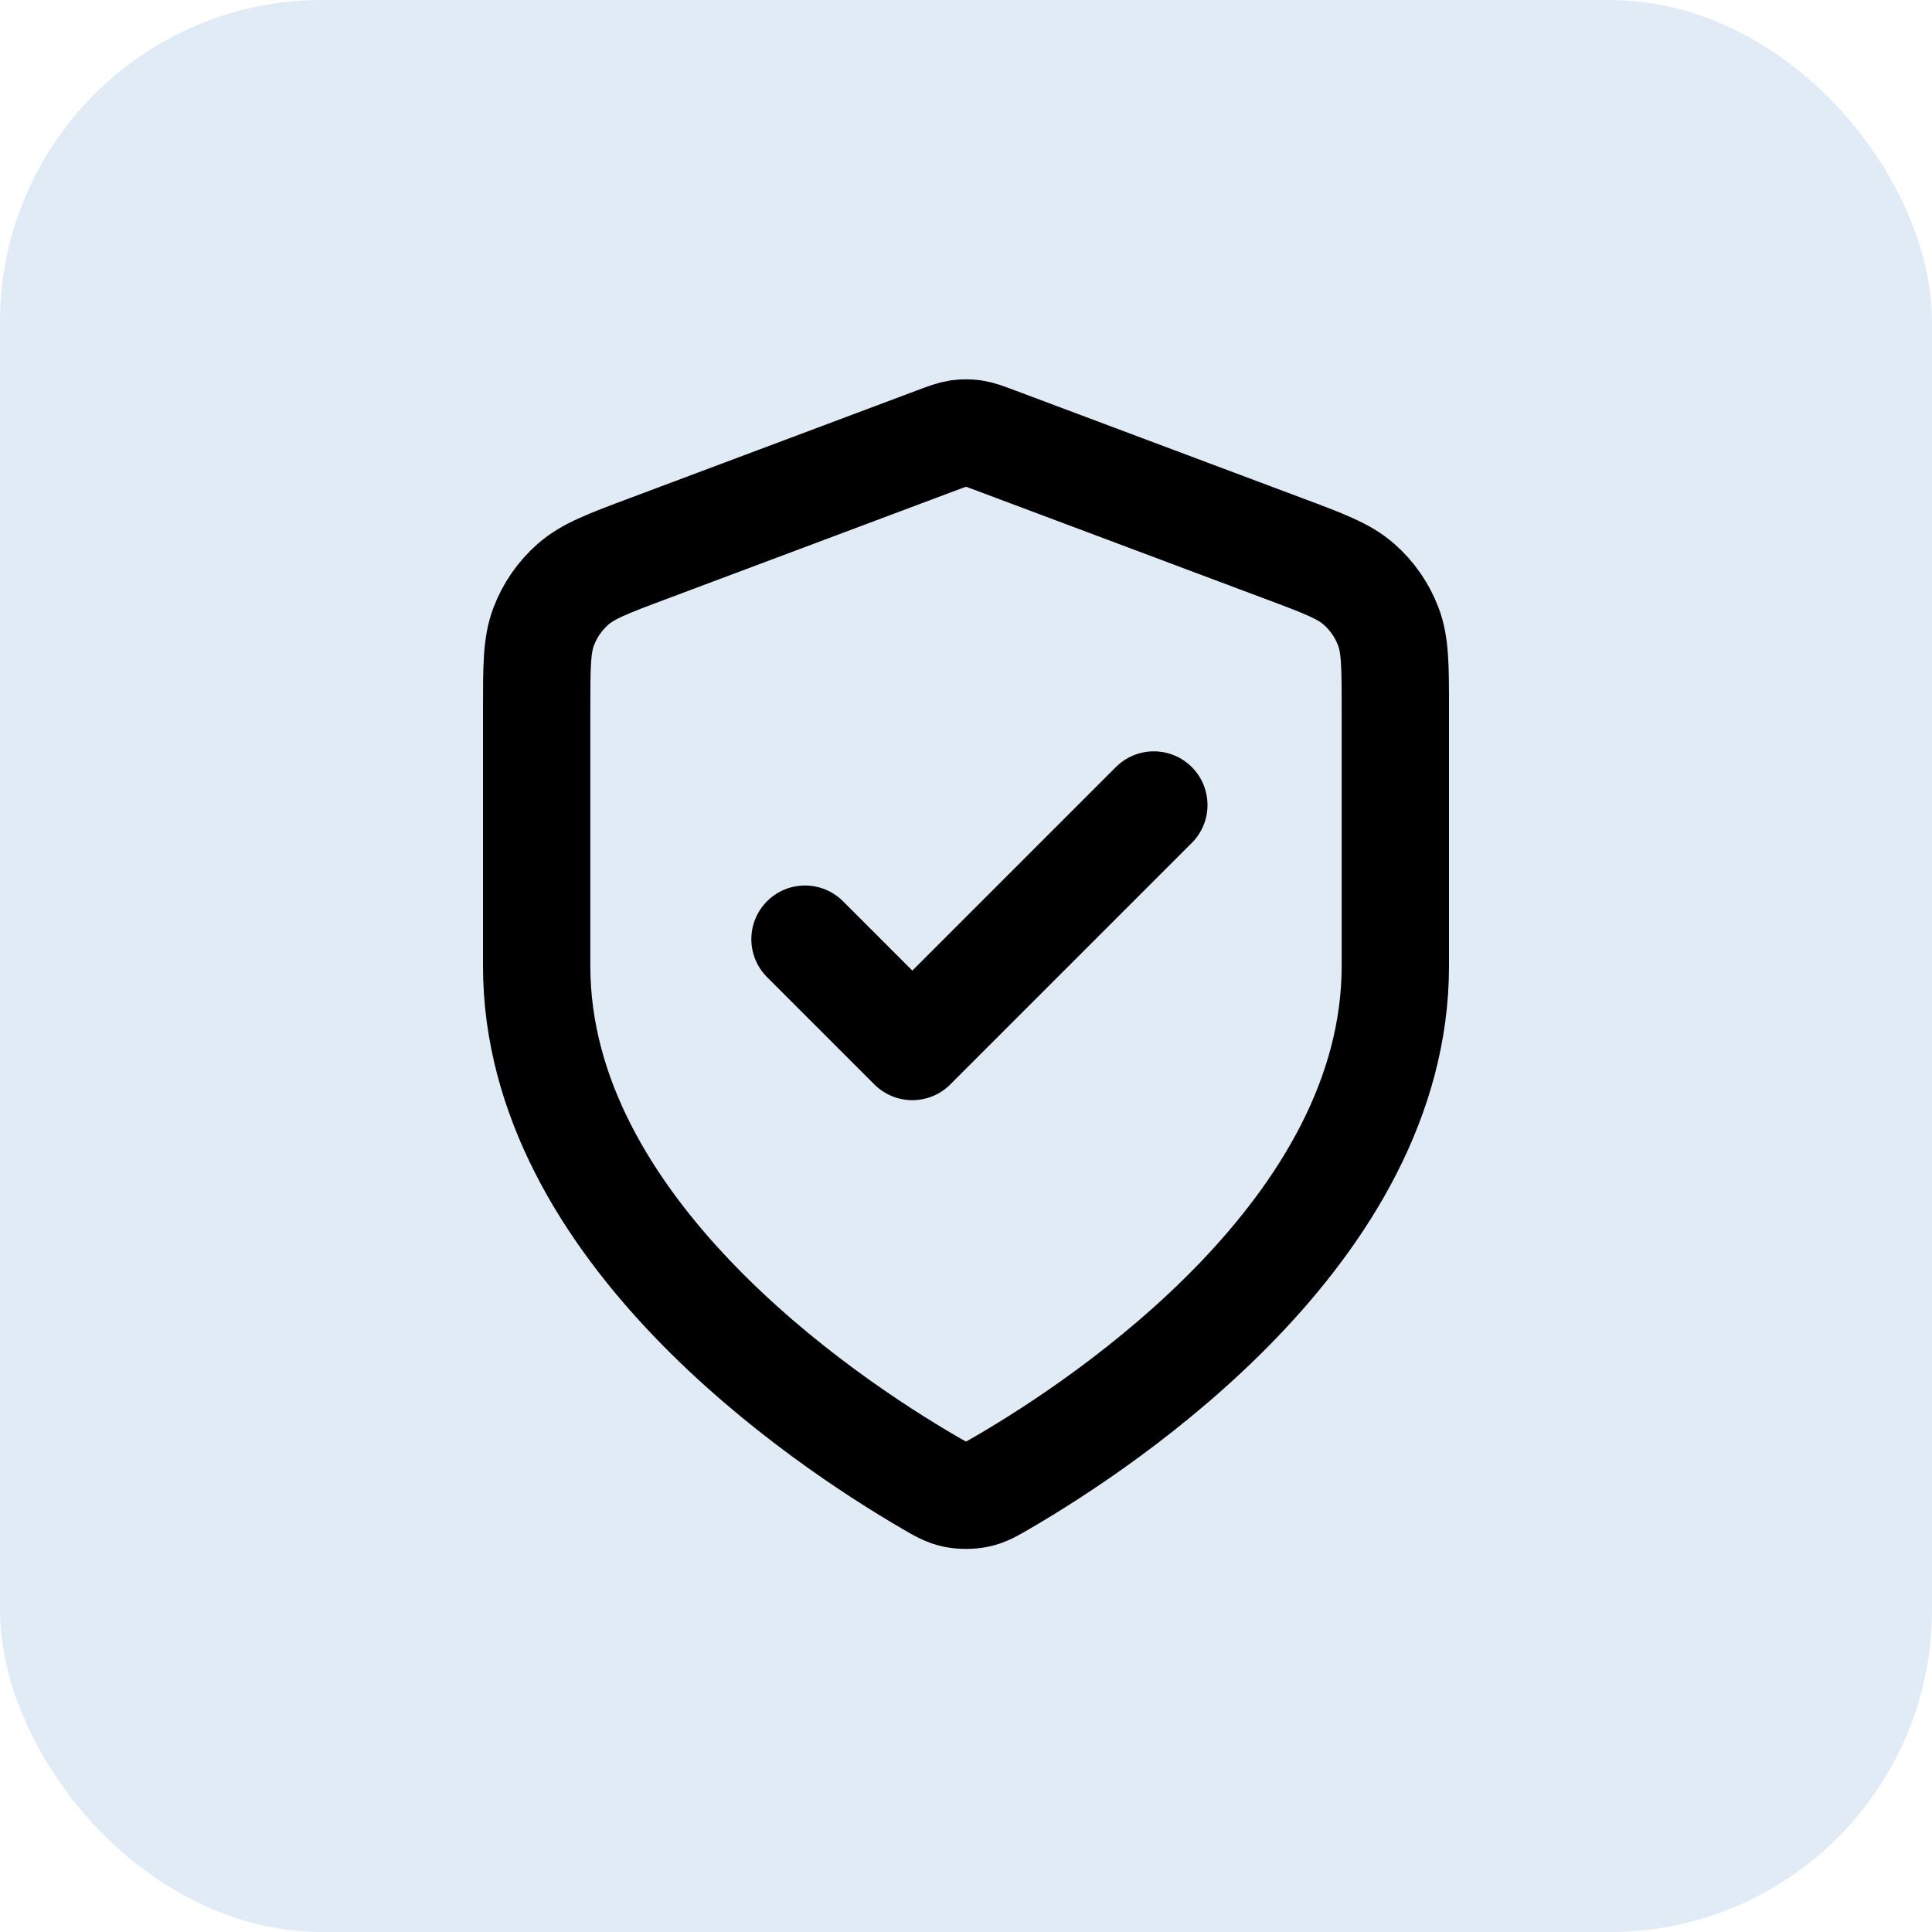
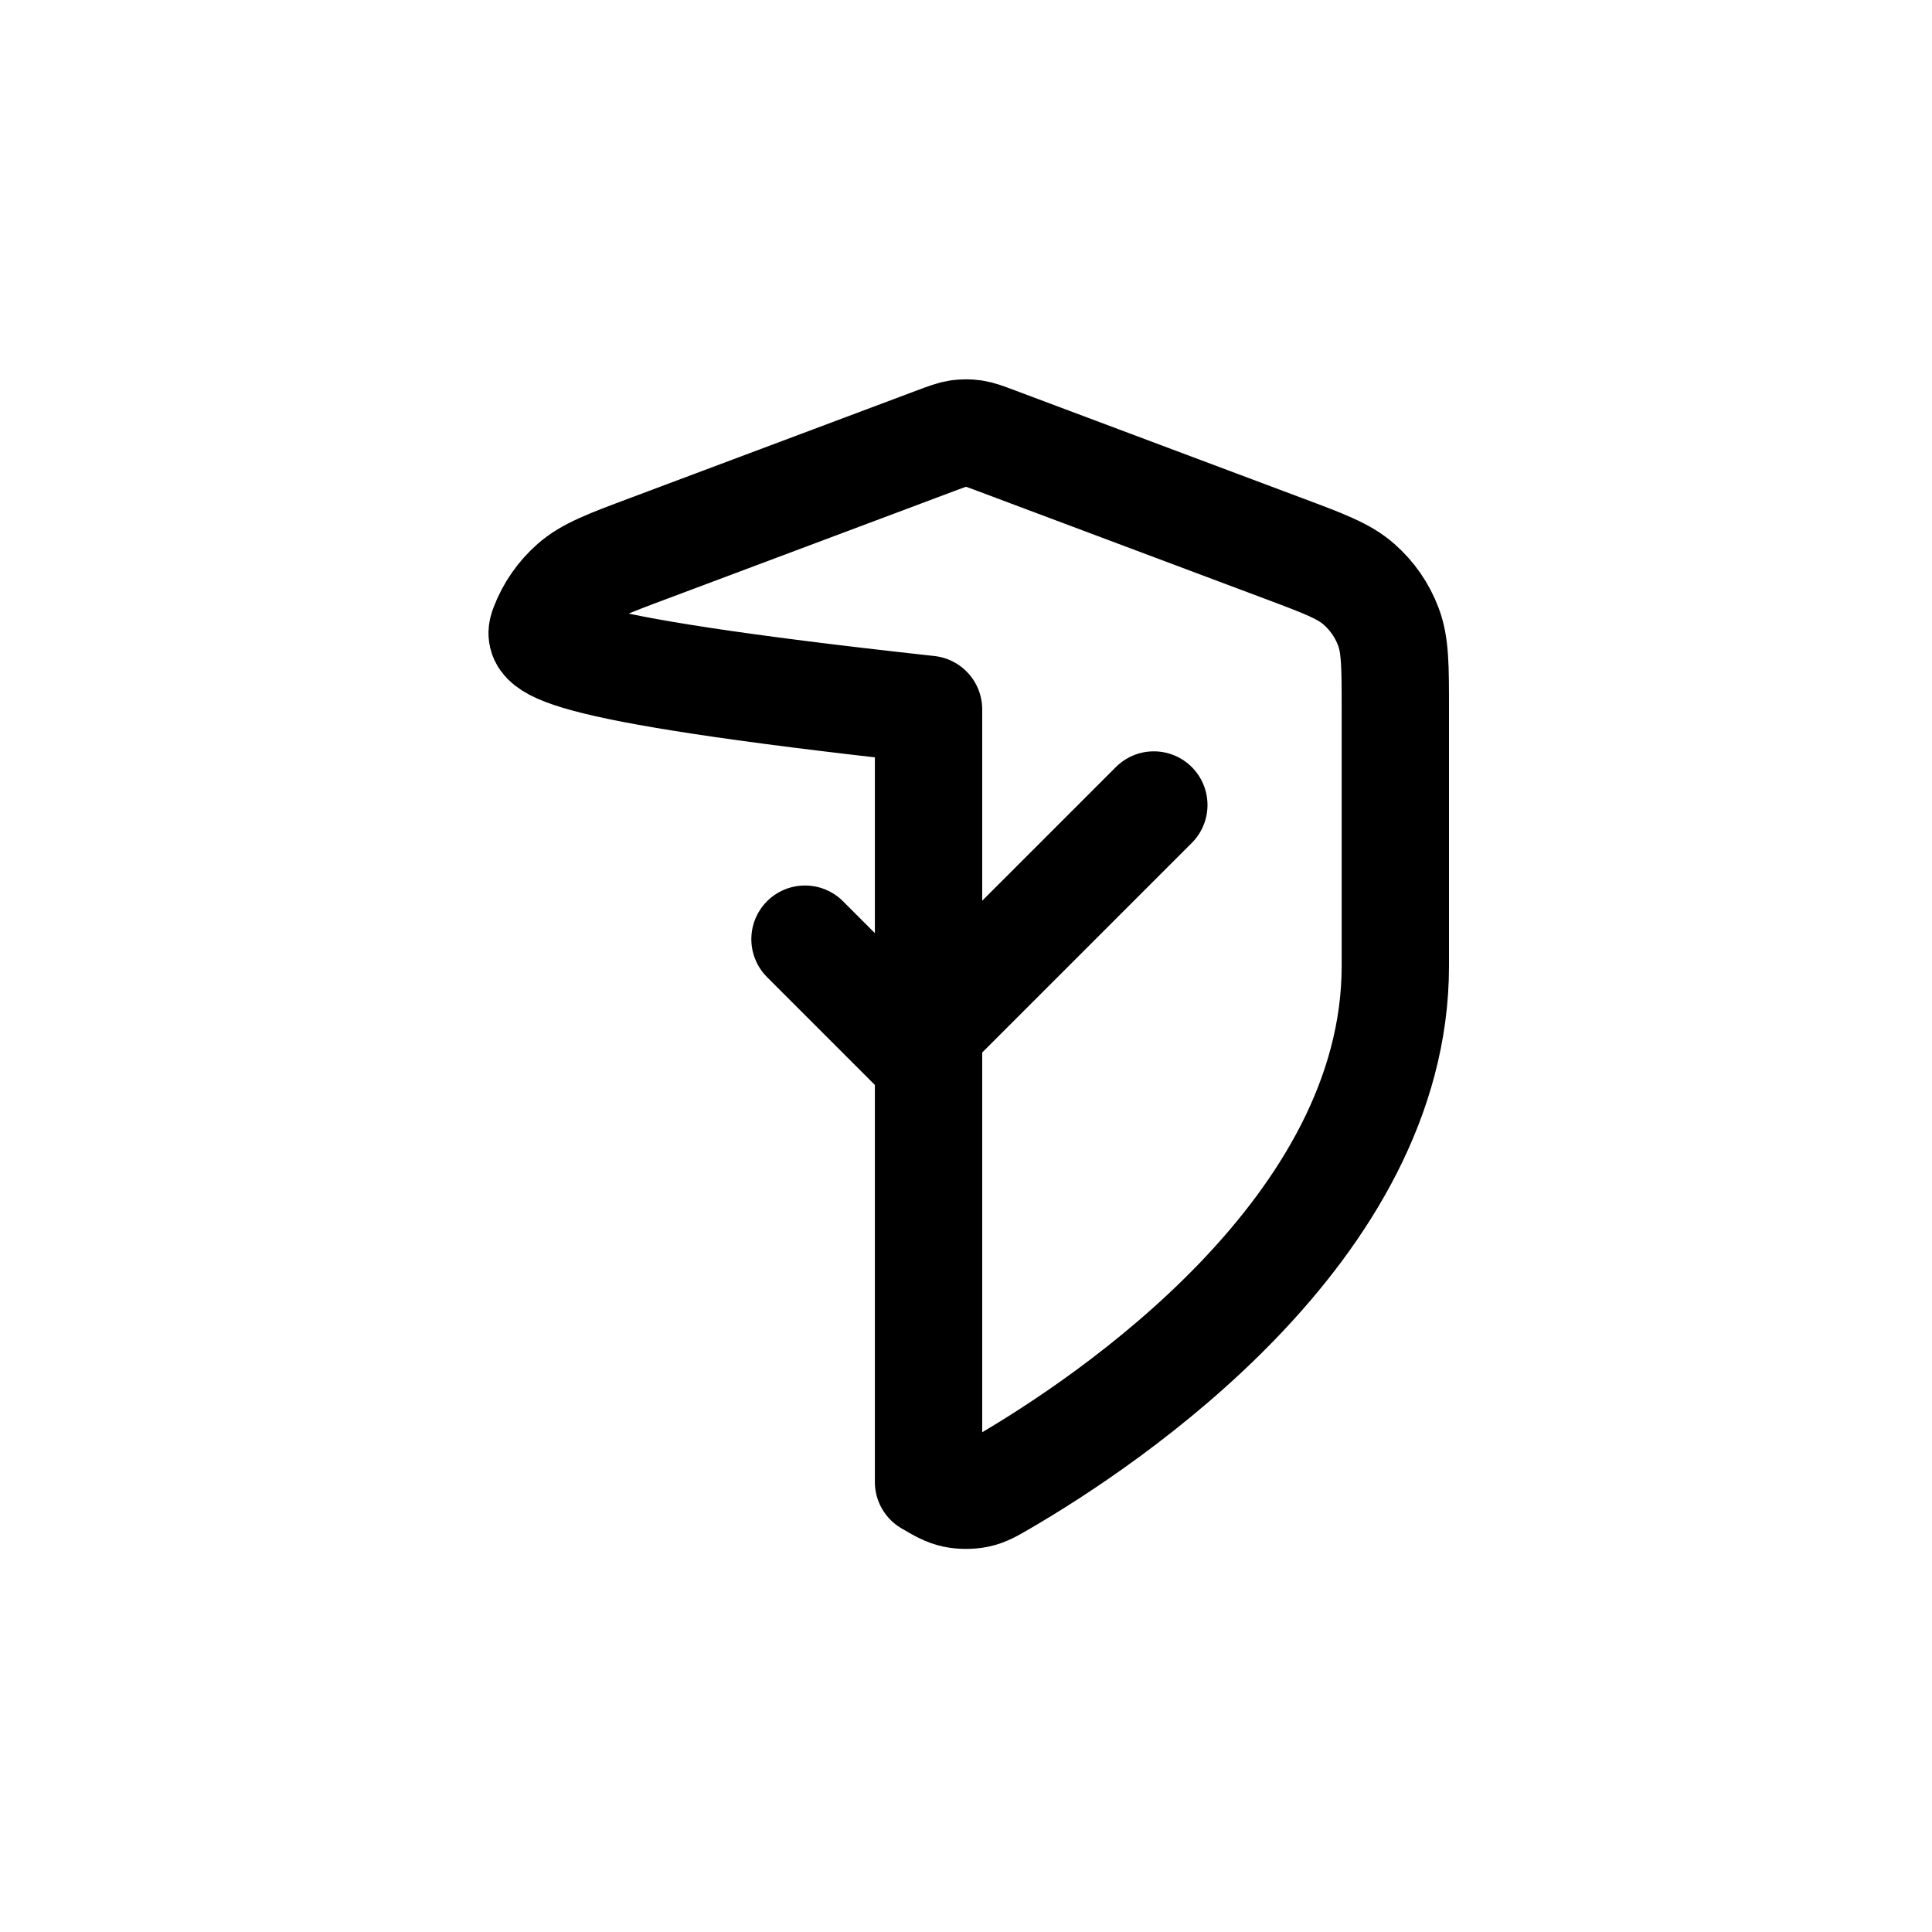
<svg xmlns="http://www.w3.org/2000/svg" width="36" height="36" viewBox="0 0 36 36" fill="none">
-   <rect width="36" height="36" rx="6" fill="#E1EBF5" />
-   <path d="M15 17.5L17 19.5L21.5 15M26 18C26 22.909 20.646 26.479 18.698 27.615C18.477 27.744 18.366 27.809 18.21 27.842C18.088 27.868 17.912 27.868 17.79 27.842C17.634 27.809 17.523 27.744 17.302 27.615C15.354 26.479 10 22.909 10 18V13.218C10 12.418 10 12.018 10.131 11.675C10.246 11.371 10.434 11.1 10.678 10.886C10.954 10.643 11.328 10.502 12.076 10.222L17.438 8.211C17.646 8.133 17.75 8.094 17.857 8.078C17.952 8.065 18.048 8.065 18.143 8.078C18.25 8.094 18.354 8.133 18.562 8.211L23.924 10.222C24.672 10.502 25.047 10.643 25.322 10.886C25.566 11.1 25.754 11.371 25.869 11.675C26 12.018 26 12.418 26 13.218V18Z" stroke="black" stroke-width="2" stroke-linecap="round" stroke-linejoin="round" />
+   <path d="M15 17.5L17 19.5L21.5 15M26 18C26 22.909 20.646 26.479 18.698 27.615C18.477 27.744 18.366 27.809 18.21 27.842C18.088 27.868 17.912 27.868 17.79 27.842C17.634 27.809 17.523 27.744 17.302 27.615V13.218C10 12.418 10 12.018 10.131 11.675C10.246 11.371 10.434 11.1 10.678 10.886C10.954 10.643 11.328 10.502 12.076 10.222L17.438 8.211C17.646 8.133 17.75 8.094 17.857 8.078C17.952 8.065 18.048 8.065 18.143 8.078C18.25 8.094 18.354 8.133 18.562 8.211L23.924 10.222C24.672 10.502 25.047 10.643 25.322 10.886C25.566 11.1 25.754 11.371 25.869 11.675C26 12.018 26 12.418 26 13.218V18Z" stroke="black" stroke-width="2" stroke-linecap="round" stroke-linejoin="round" />
</svg>